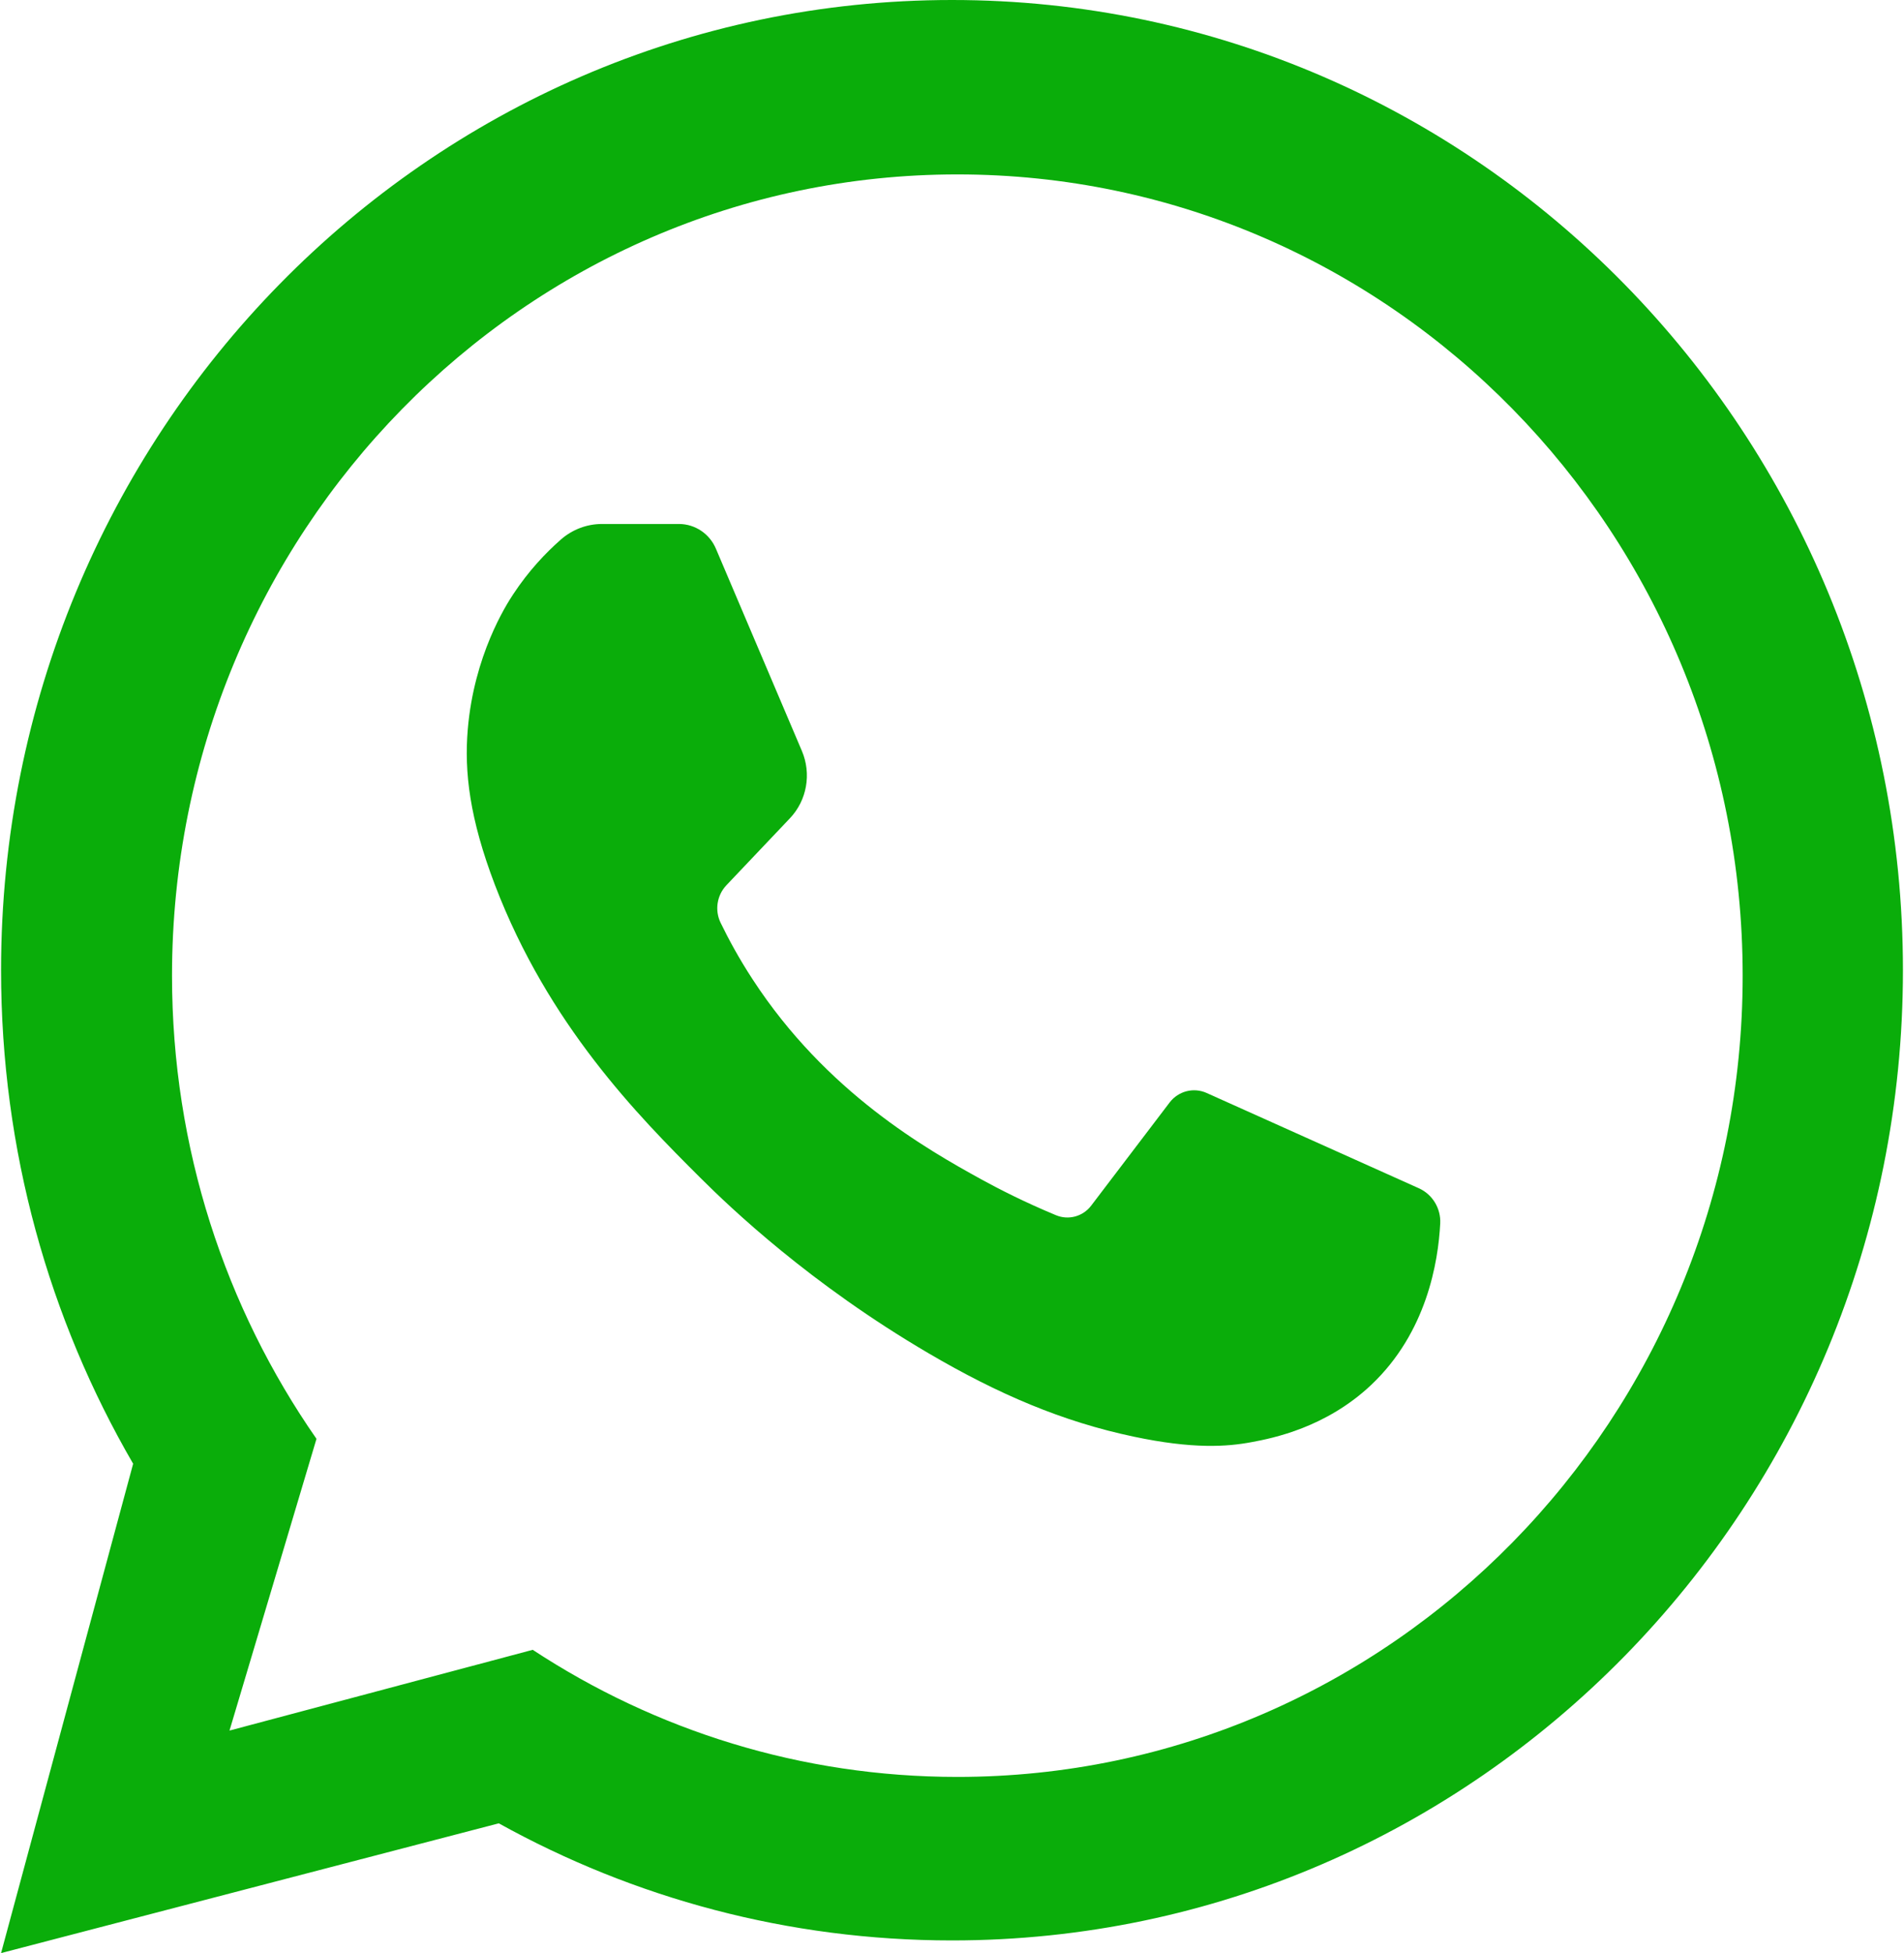
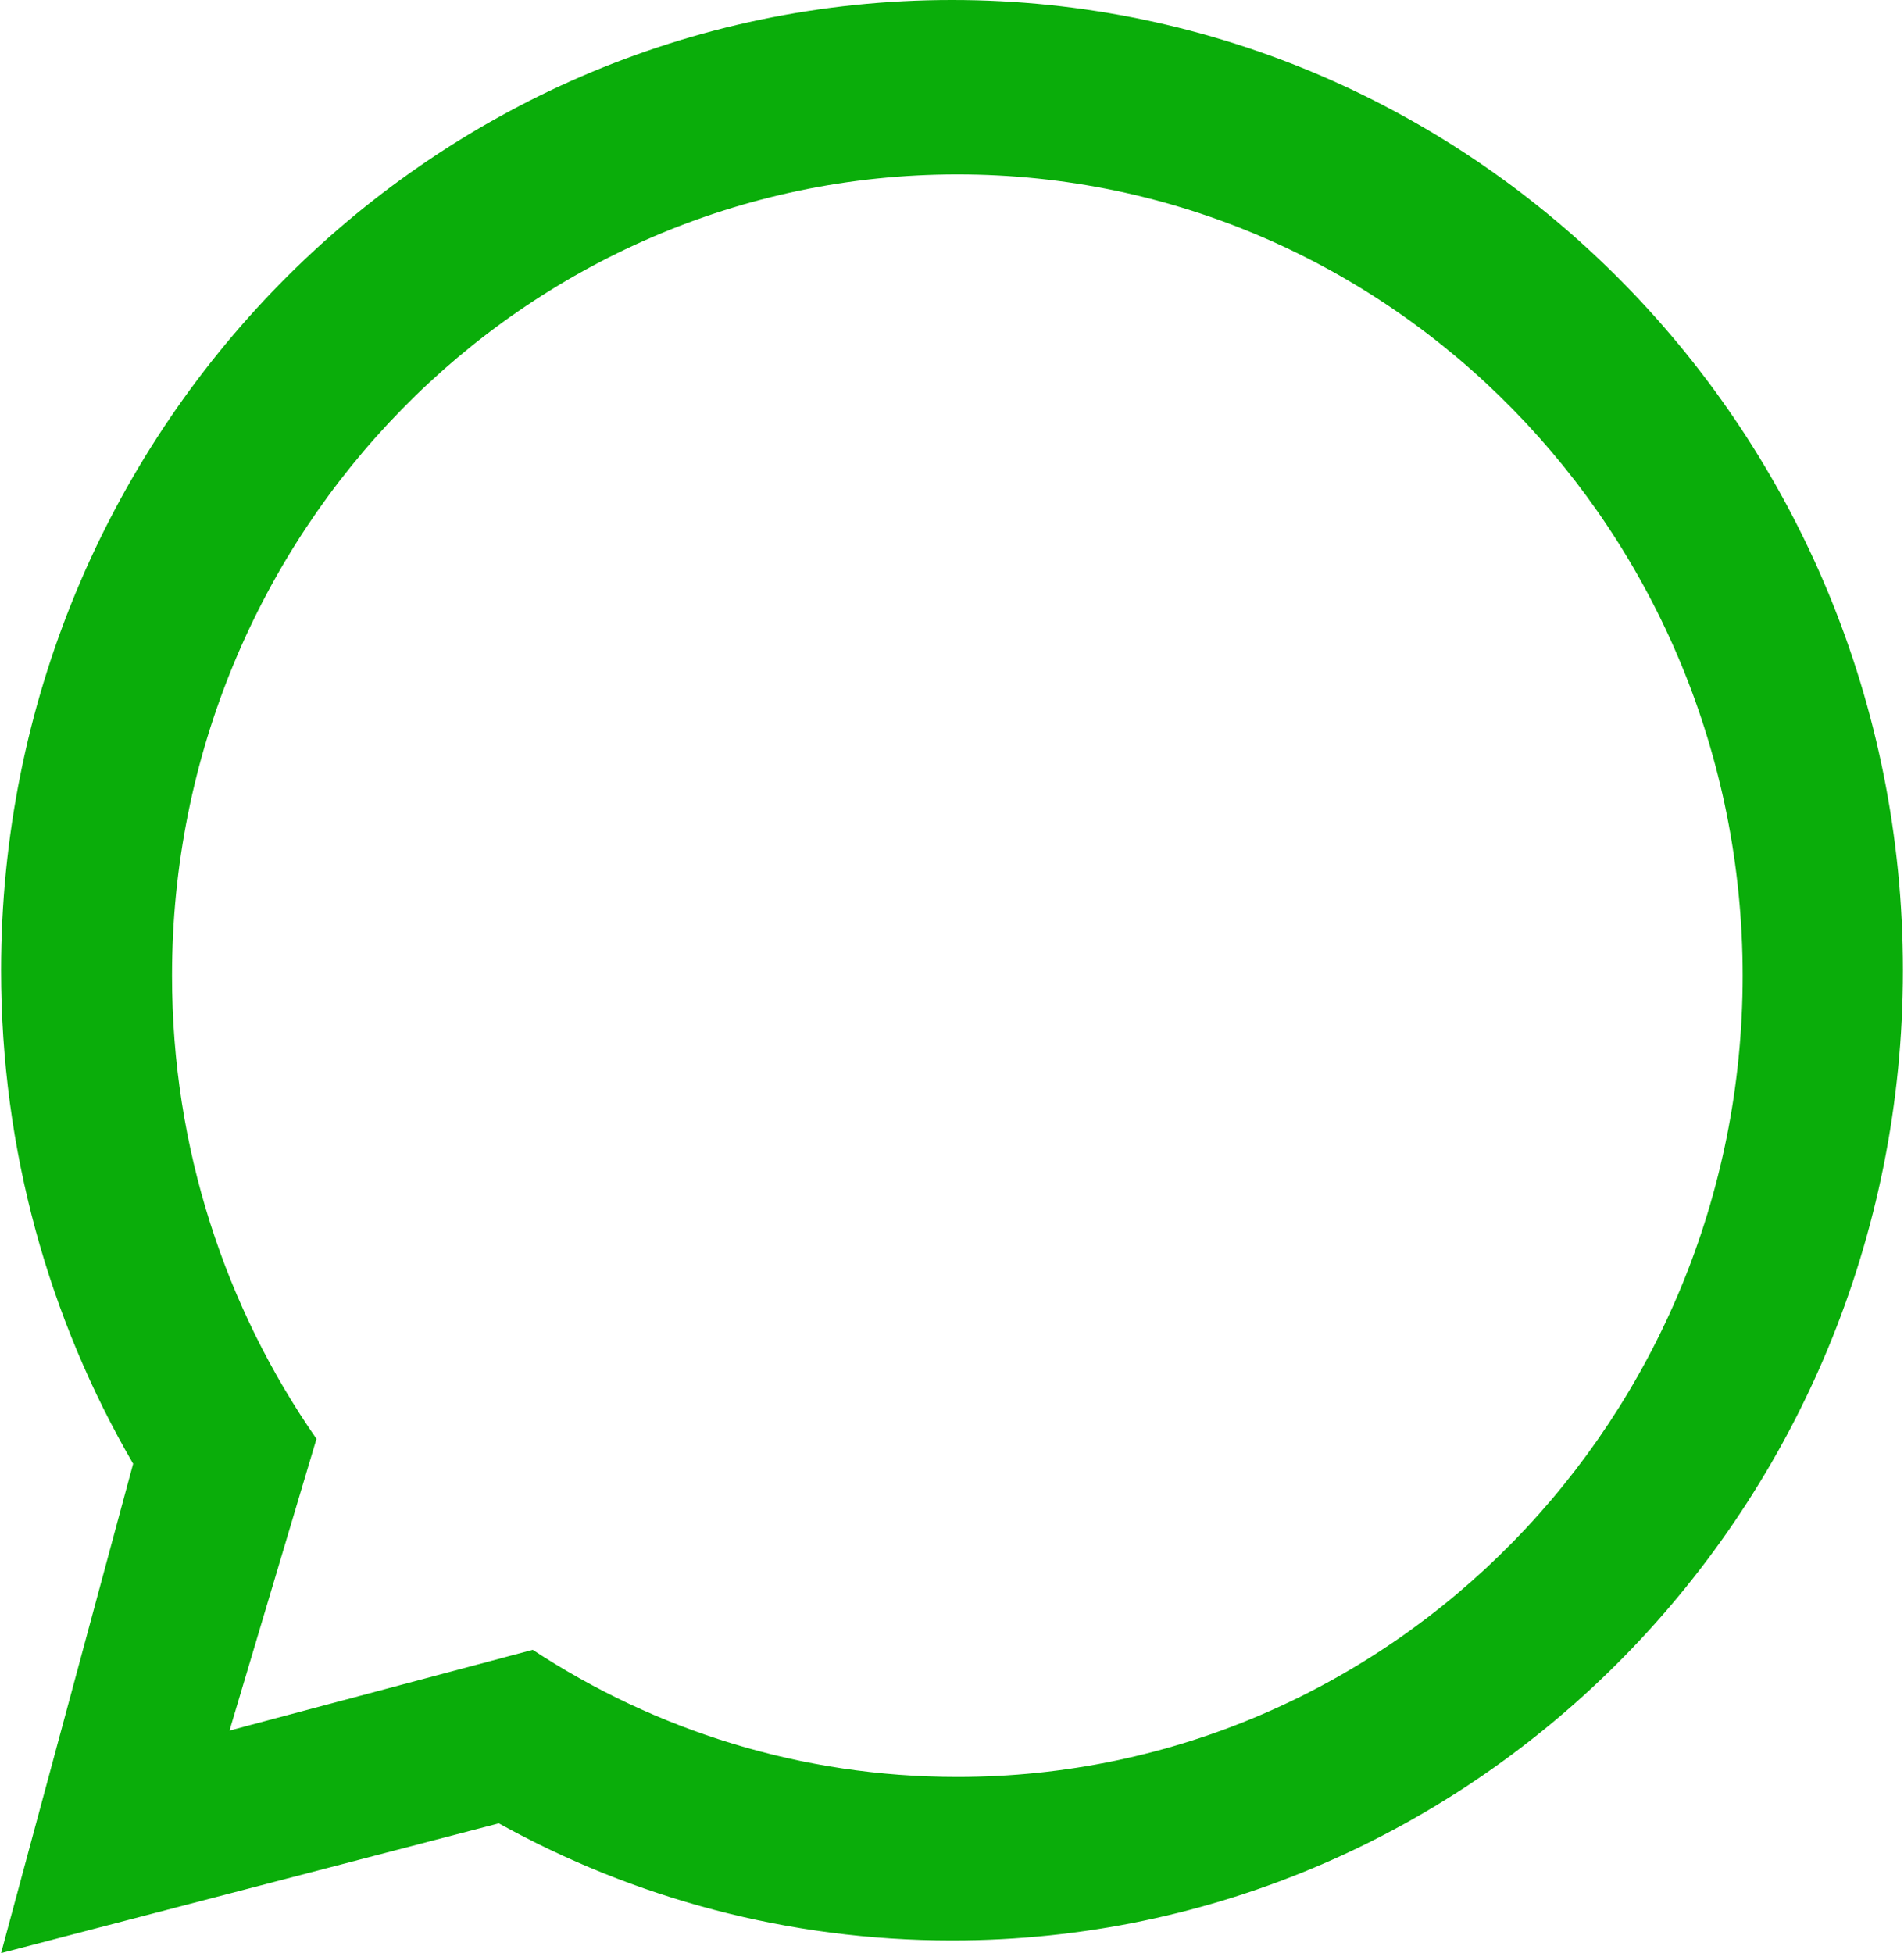
<svg xmlns="http://www.w3.org/2000/svg" xml:space="preserve" width="39px" height="40px" version="1.0" style="shape-rendering:geometricPrecision; text-rendering:geometricPrecision; image-rendering:optimizeQuality; fill-rule:evenodd; clip-rule:evenodd" viewBox="0 0 491.63 504.8">
  <defs>
    <style type="text/css">
   
    .fil0 {fill:#0AAD0A;fill-rule:nonzero}
   
  </style>
  </defs>
  <g id="Livello_x0020_1">
    <g id="_1178029040">
      <path class="fil0" d="M245.82 0c135.76,0 245.81,112.27 245.81,250.77 0,138.49 -110.05,250.76 -245.81,250.76 -42.43,0 -82.33,-10.96 -117.15,-30.26l-0.03 0 -128.64 33.53 34.14 -126.47 0 -0.01c-21.7,-37.36 -34.14,-80.96 -34.14,-127.55 0,-138.5 110.05,-250.77 245.82,-250.77zm204.38 252.18c0,-114.38 -90.88,-207.1 -203,-207.1 -112.13,0 -203.01,92.72 -203.01,207.1 0,44.61 13.82,85.89 37.34,119.7l0 0.02 -22.48 75.39 78.38 -20.87c31.64,20.79 69.32,32.85 109.77,32.85 112.12,0 203,-92.72 203,-207.09z" />
-       <path class="fil0" d="M366.47 307.11c3.52,1.57 5.75,5.19 5.55,9.11 -0.51,9.93 -3.49,28.15 -17.81,41.7 -11.73,11.09 -25.54,13.82 -30.95,14.82 -6.39,1.2 -15.15,1.82 -30.49,-1.42 -18.41,-3.89 -34.91,-10.93 -53,-21.54 -30.58,-17.92 -51.09,-37.46 -59.1,-45.45 -16.06,-16 -39.2,-39.51 -53,-75.59 -6.57,-17.22 -7.95,-29.22 -7.03,-40.2 1.61,-19.16 9.92,-32.19 11.73,-34.92 4.03,-6.13 8.46,-10.76 12.33,-14.16 2.97,-2.61 6.74,-4.03 10.63,-4.03l19.89 0c4.17,0 7.94,2.52 9.58,6.42 7.4,17.42 14.82,34.84 22.22,52.26 2.5,5.9 1.29,12.76 -3.1,17.38l-16.42 17.31c-2.46,2.6 -3.07,6.48 -1.49,9.72 2,4.12 4.7,9.15 8.27,14.61 19.07,29.28 45.1,43.97 59.09,51.68 4.67,2.56 11.19,5.9 19.33,9.28 3.22,1.34 6.93,0.35 9.08,-2.46 6.76,-8.89 13.53,-17.8 20.3,-26.69 2.25,-2.94 6.17,-3.95 9.53,-2.46 18.28,8.21 36.58,16.41 54.86,24.63z" />
    </g>
  </g>
</svg>